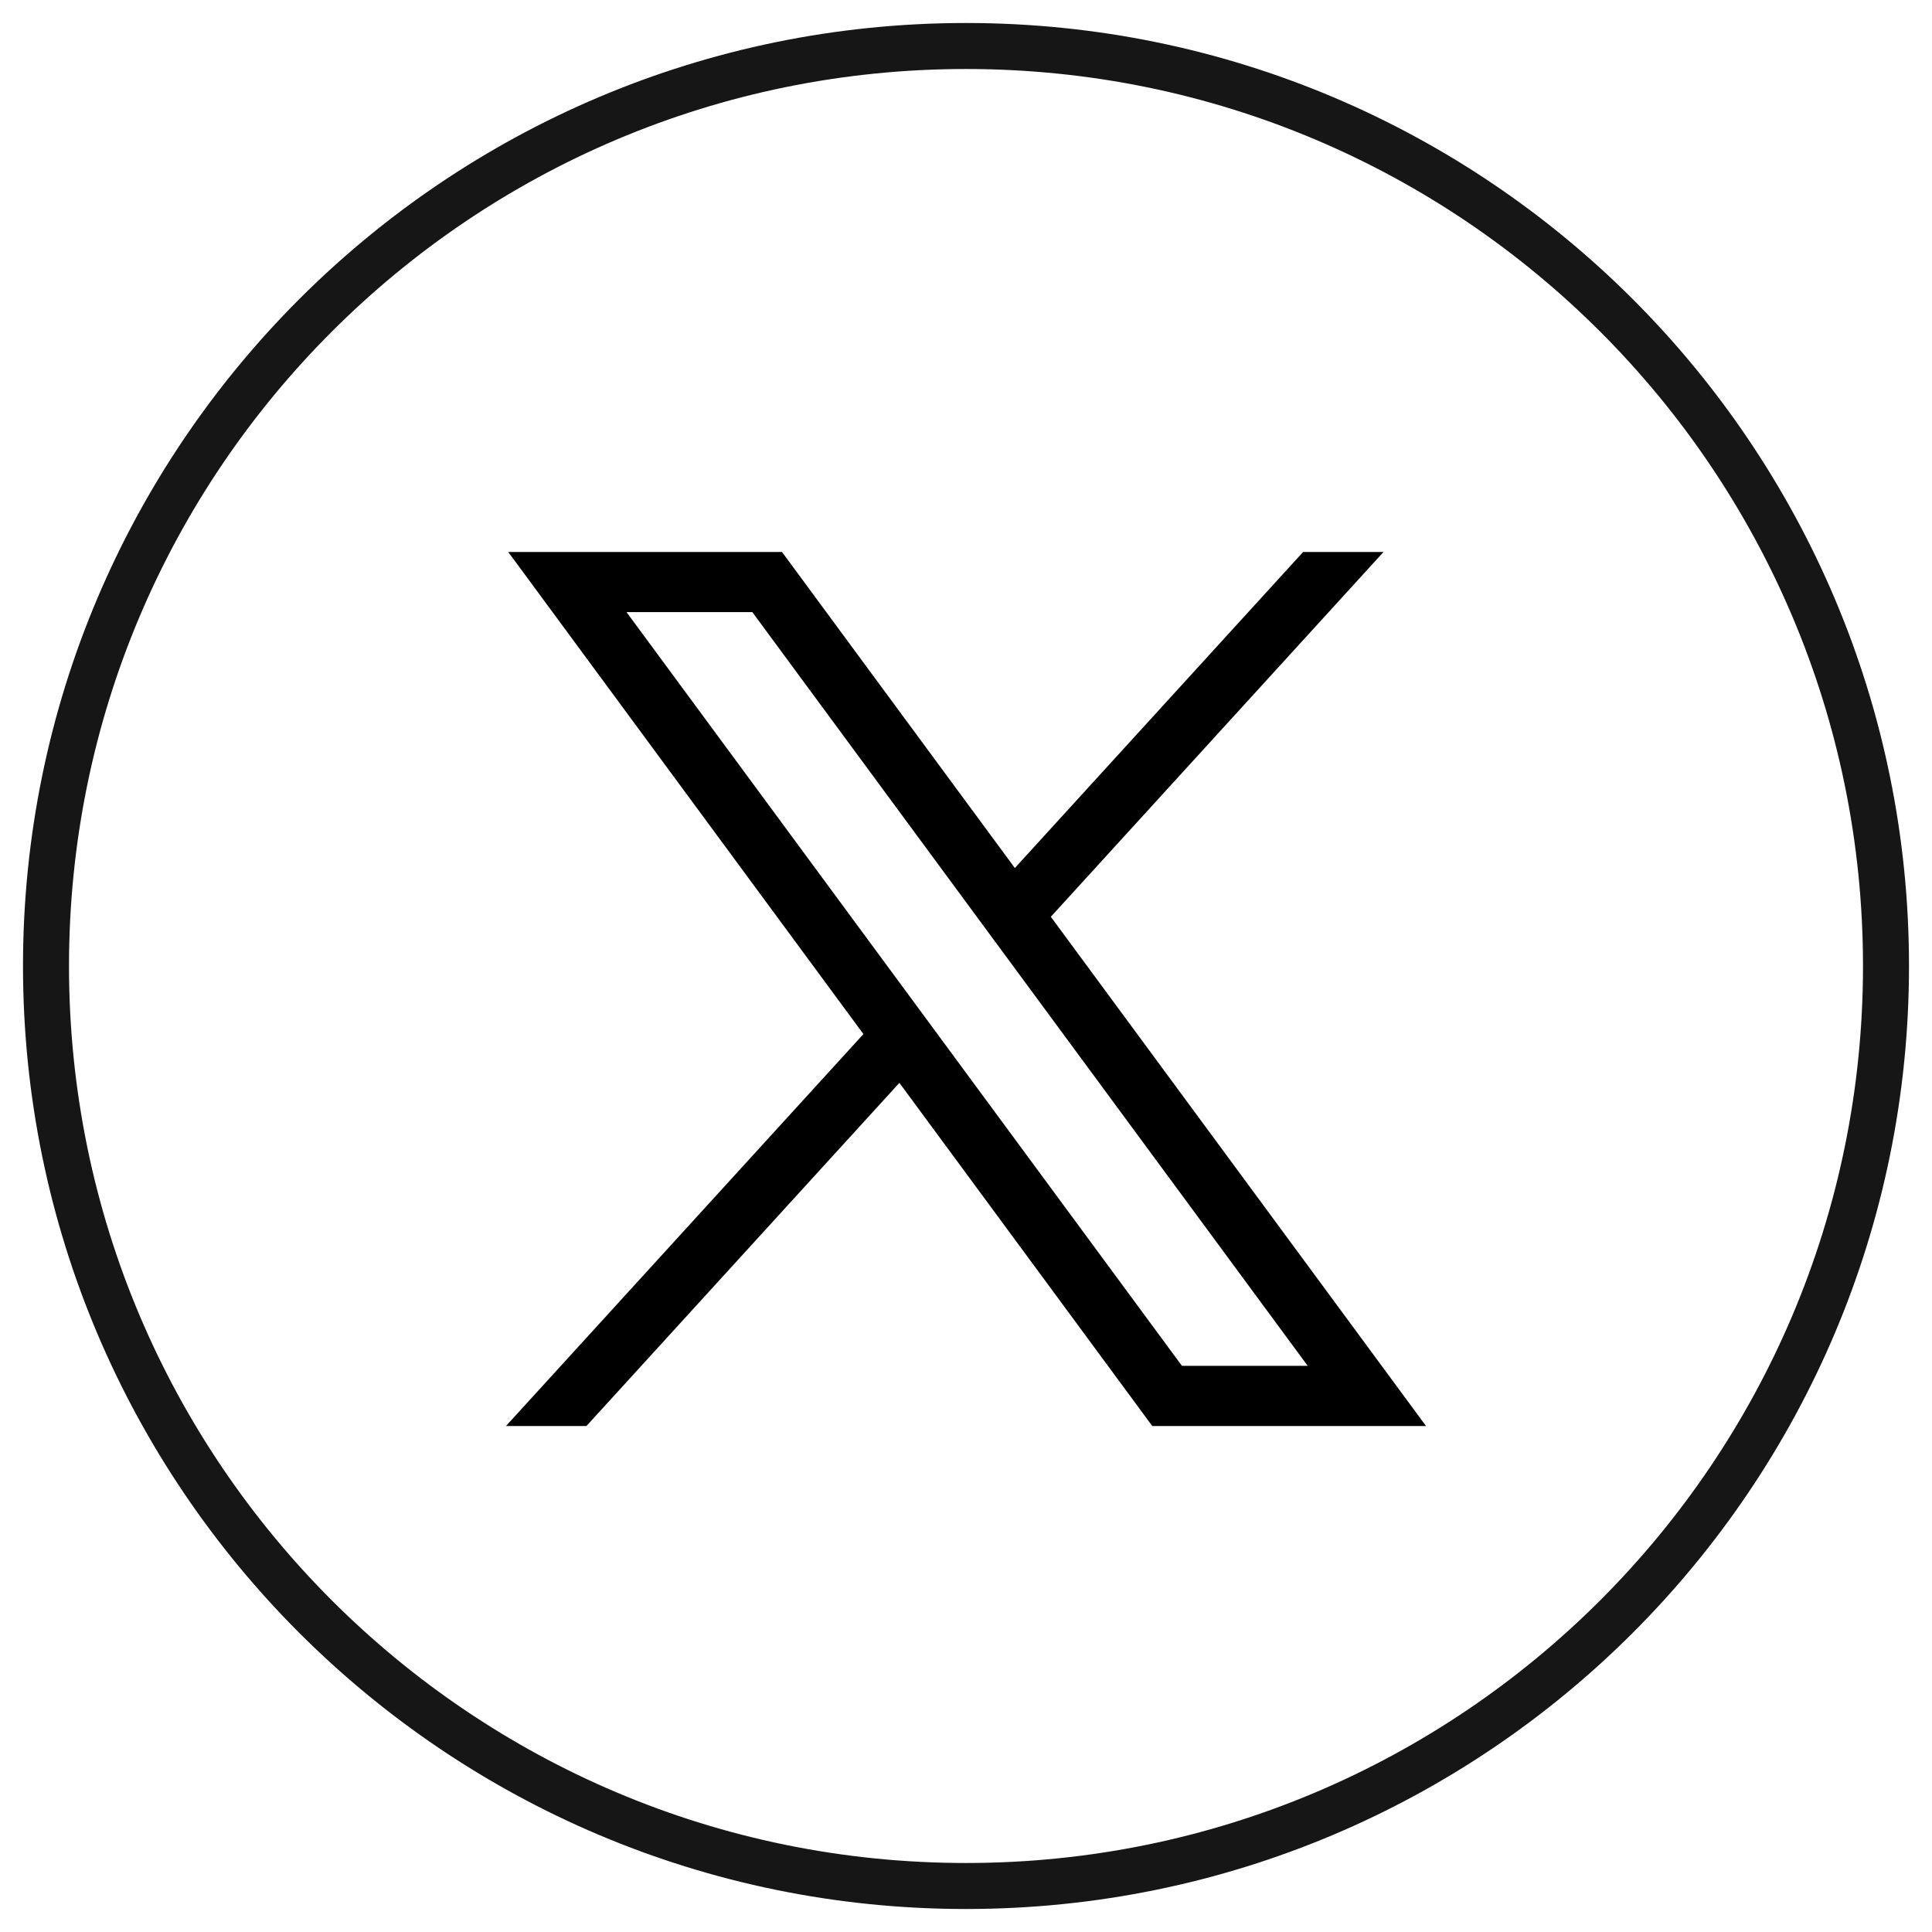
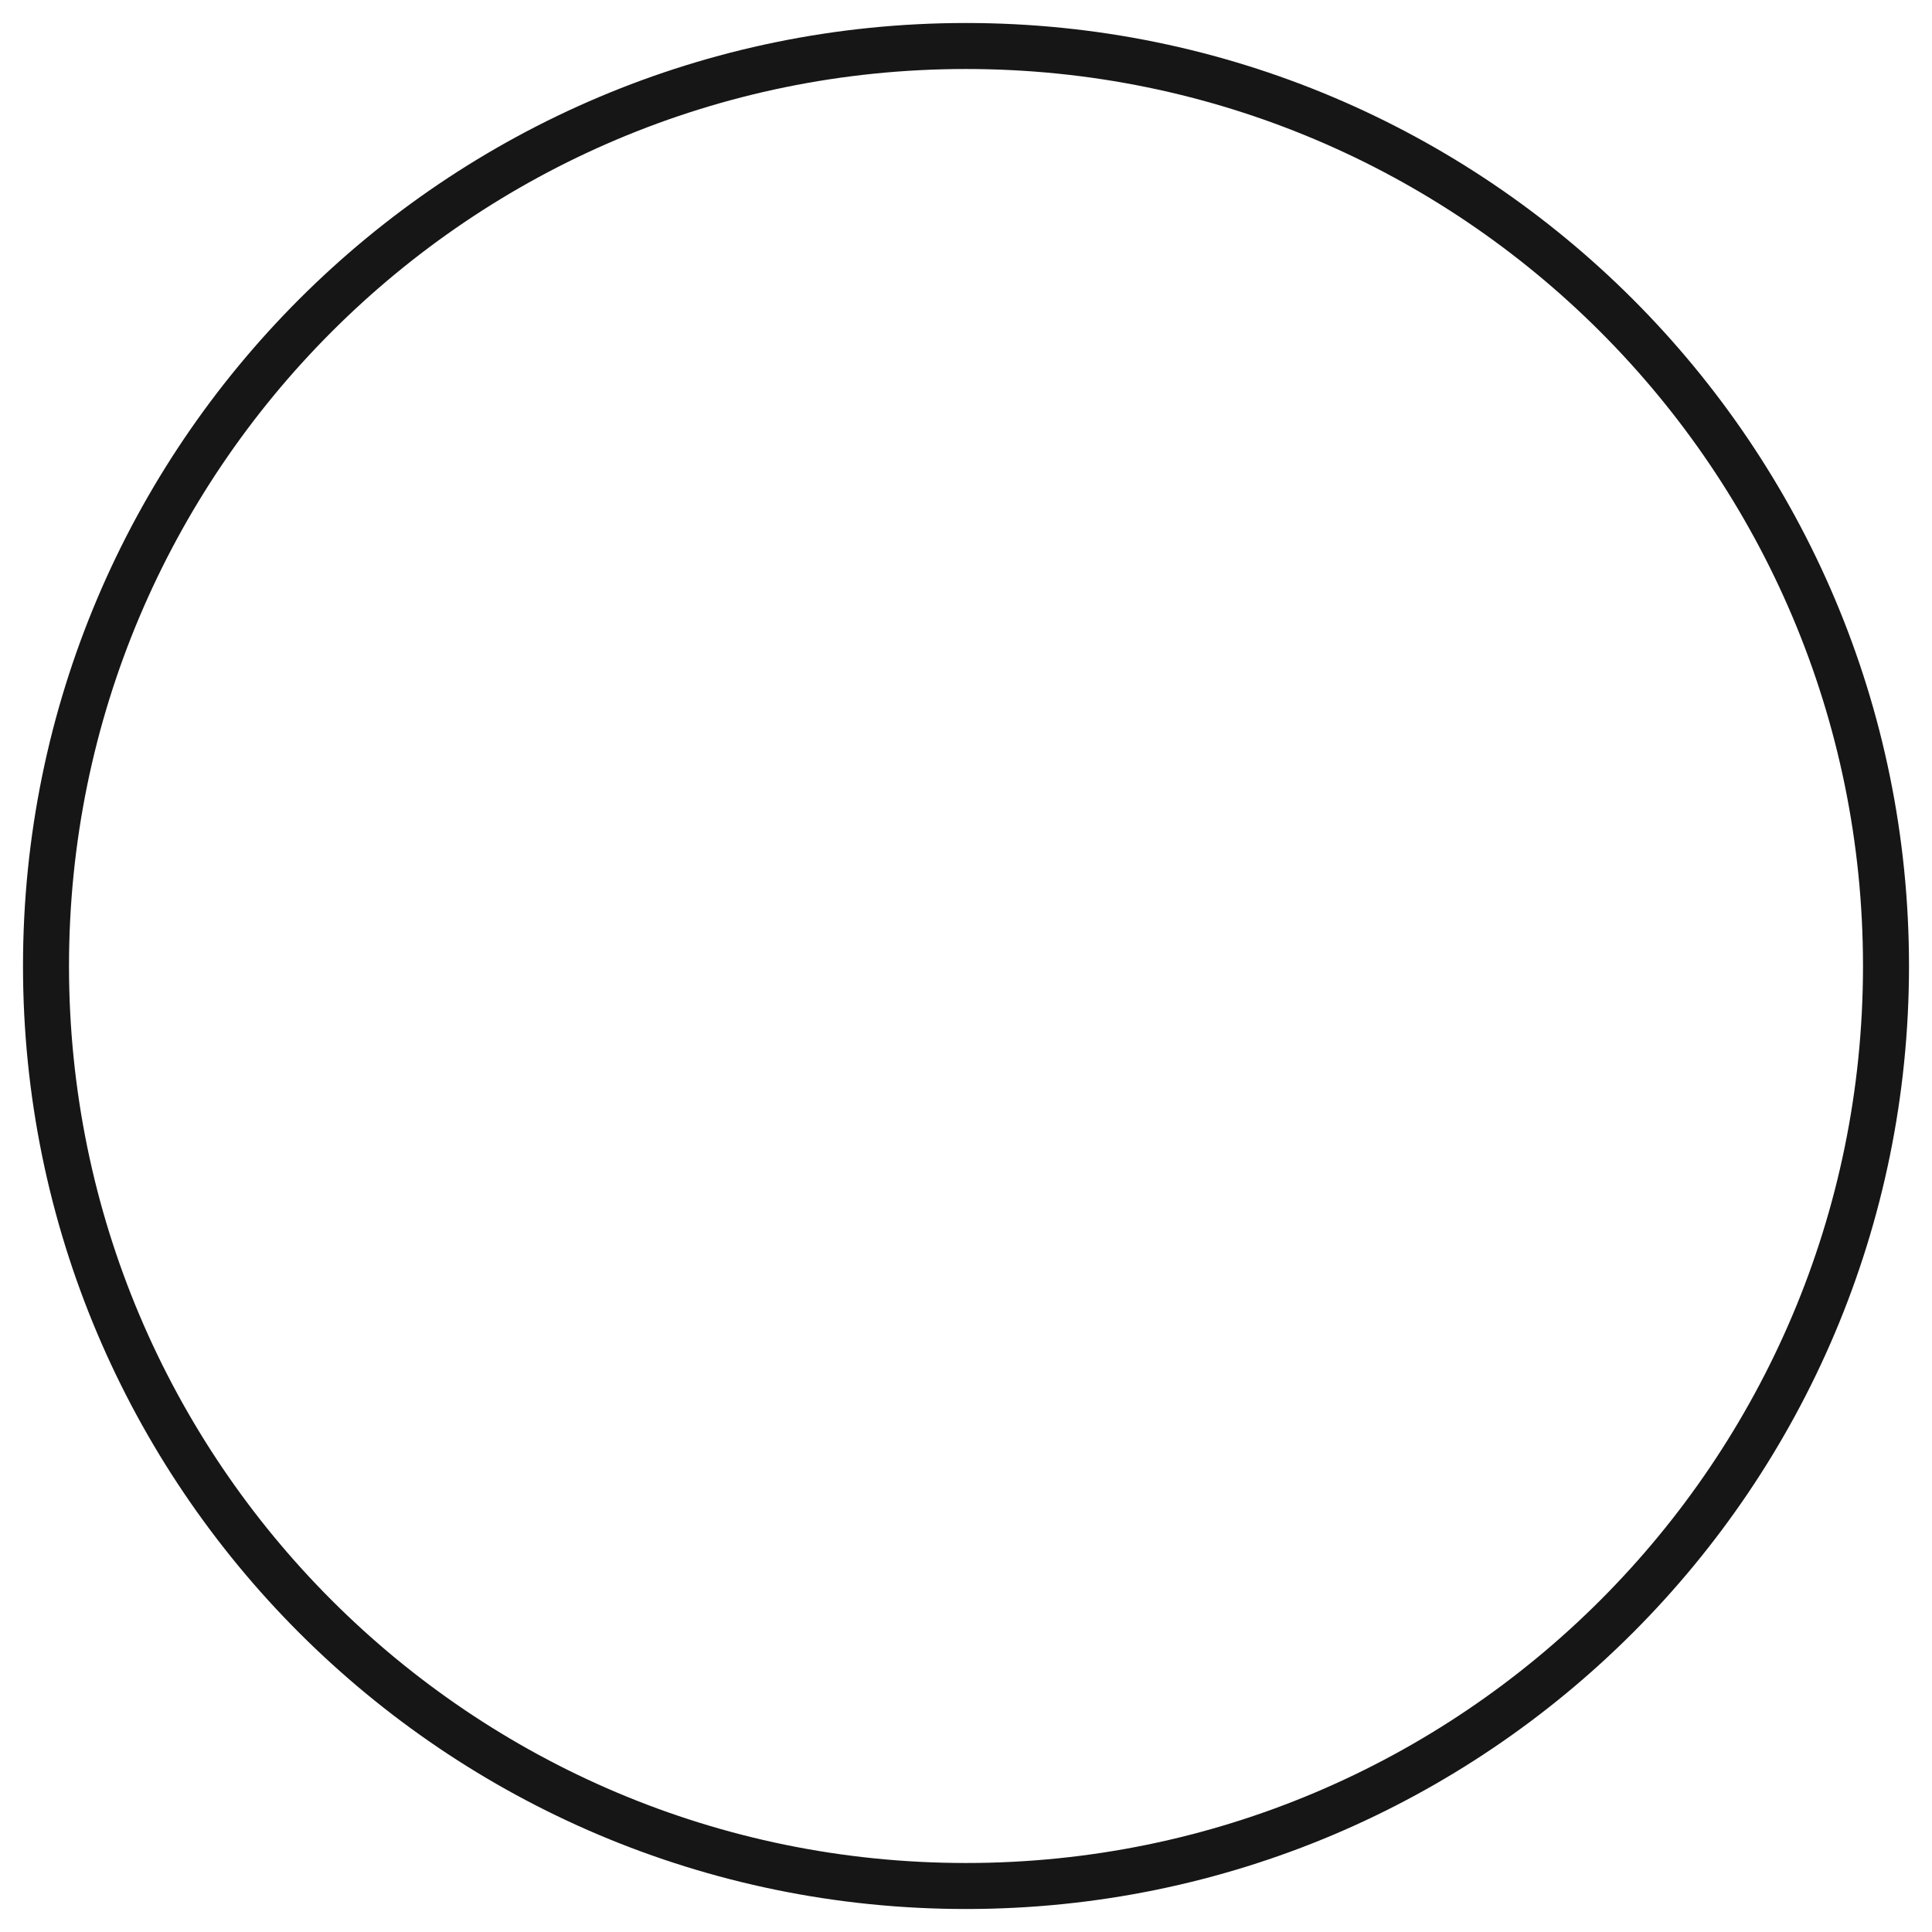
<svg xmlns="http://www.w3.org/2000/svg" width="42" height="42" fill="none">
  <path stroke="#161616" d="M1 21C1 9.954 9.954 1 21 1s20 8.954 20 20-8.954 20-20 20S1 32.046 1 21Z" clip-rule="evenodd" />
-   <path fill="#000" d="m11.049 12 7.721 10.48L11 31h1.749l6.803-7.46L25.049 31H31l-8.156-11.07L30.076 12h-1.748l-6.266 6.87L17 12h-5.95Zm2.572 1.307h2.734l12.073 16.385h-2.734L13.62 13.307Z" />
</svg>